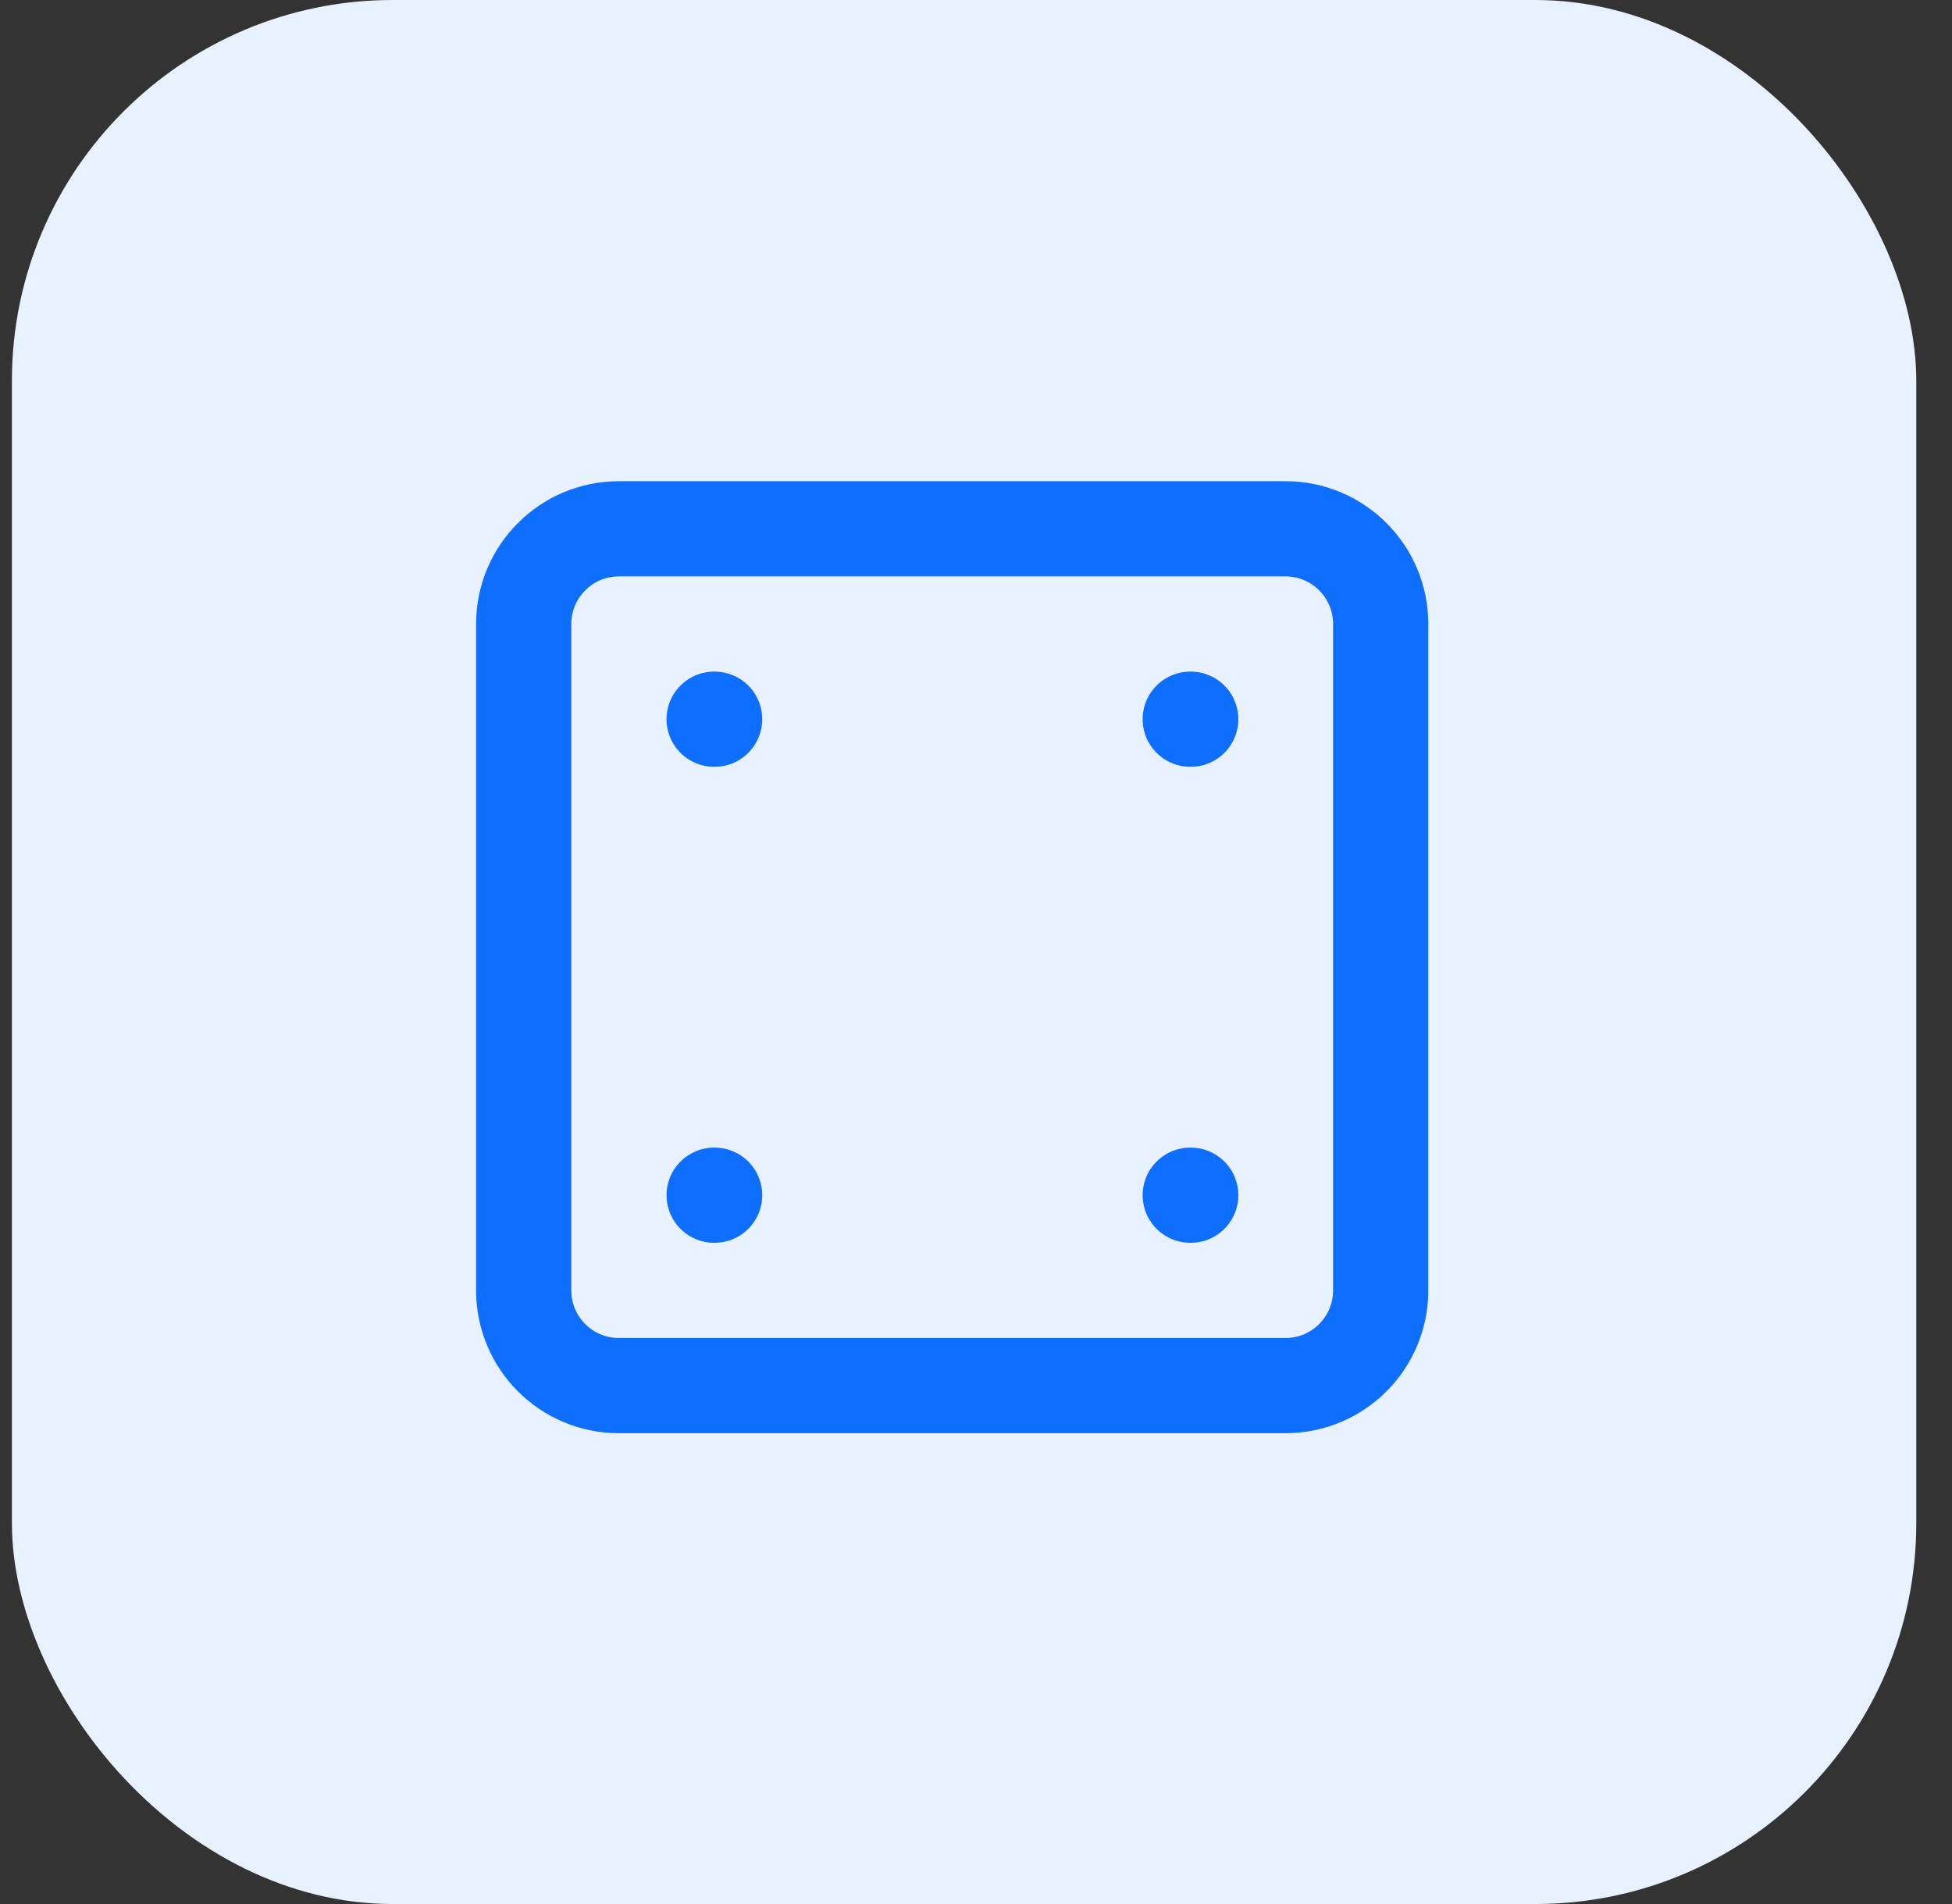
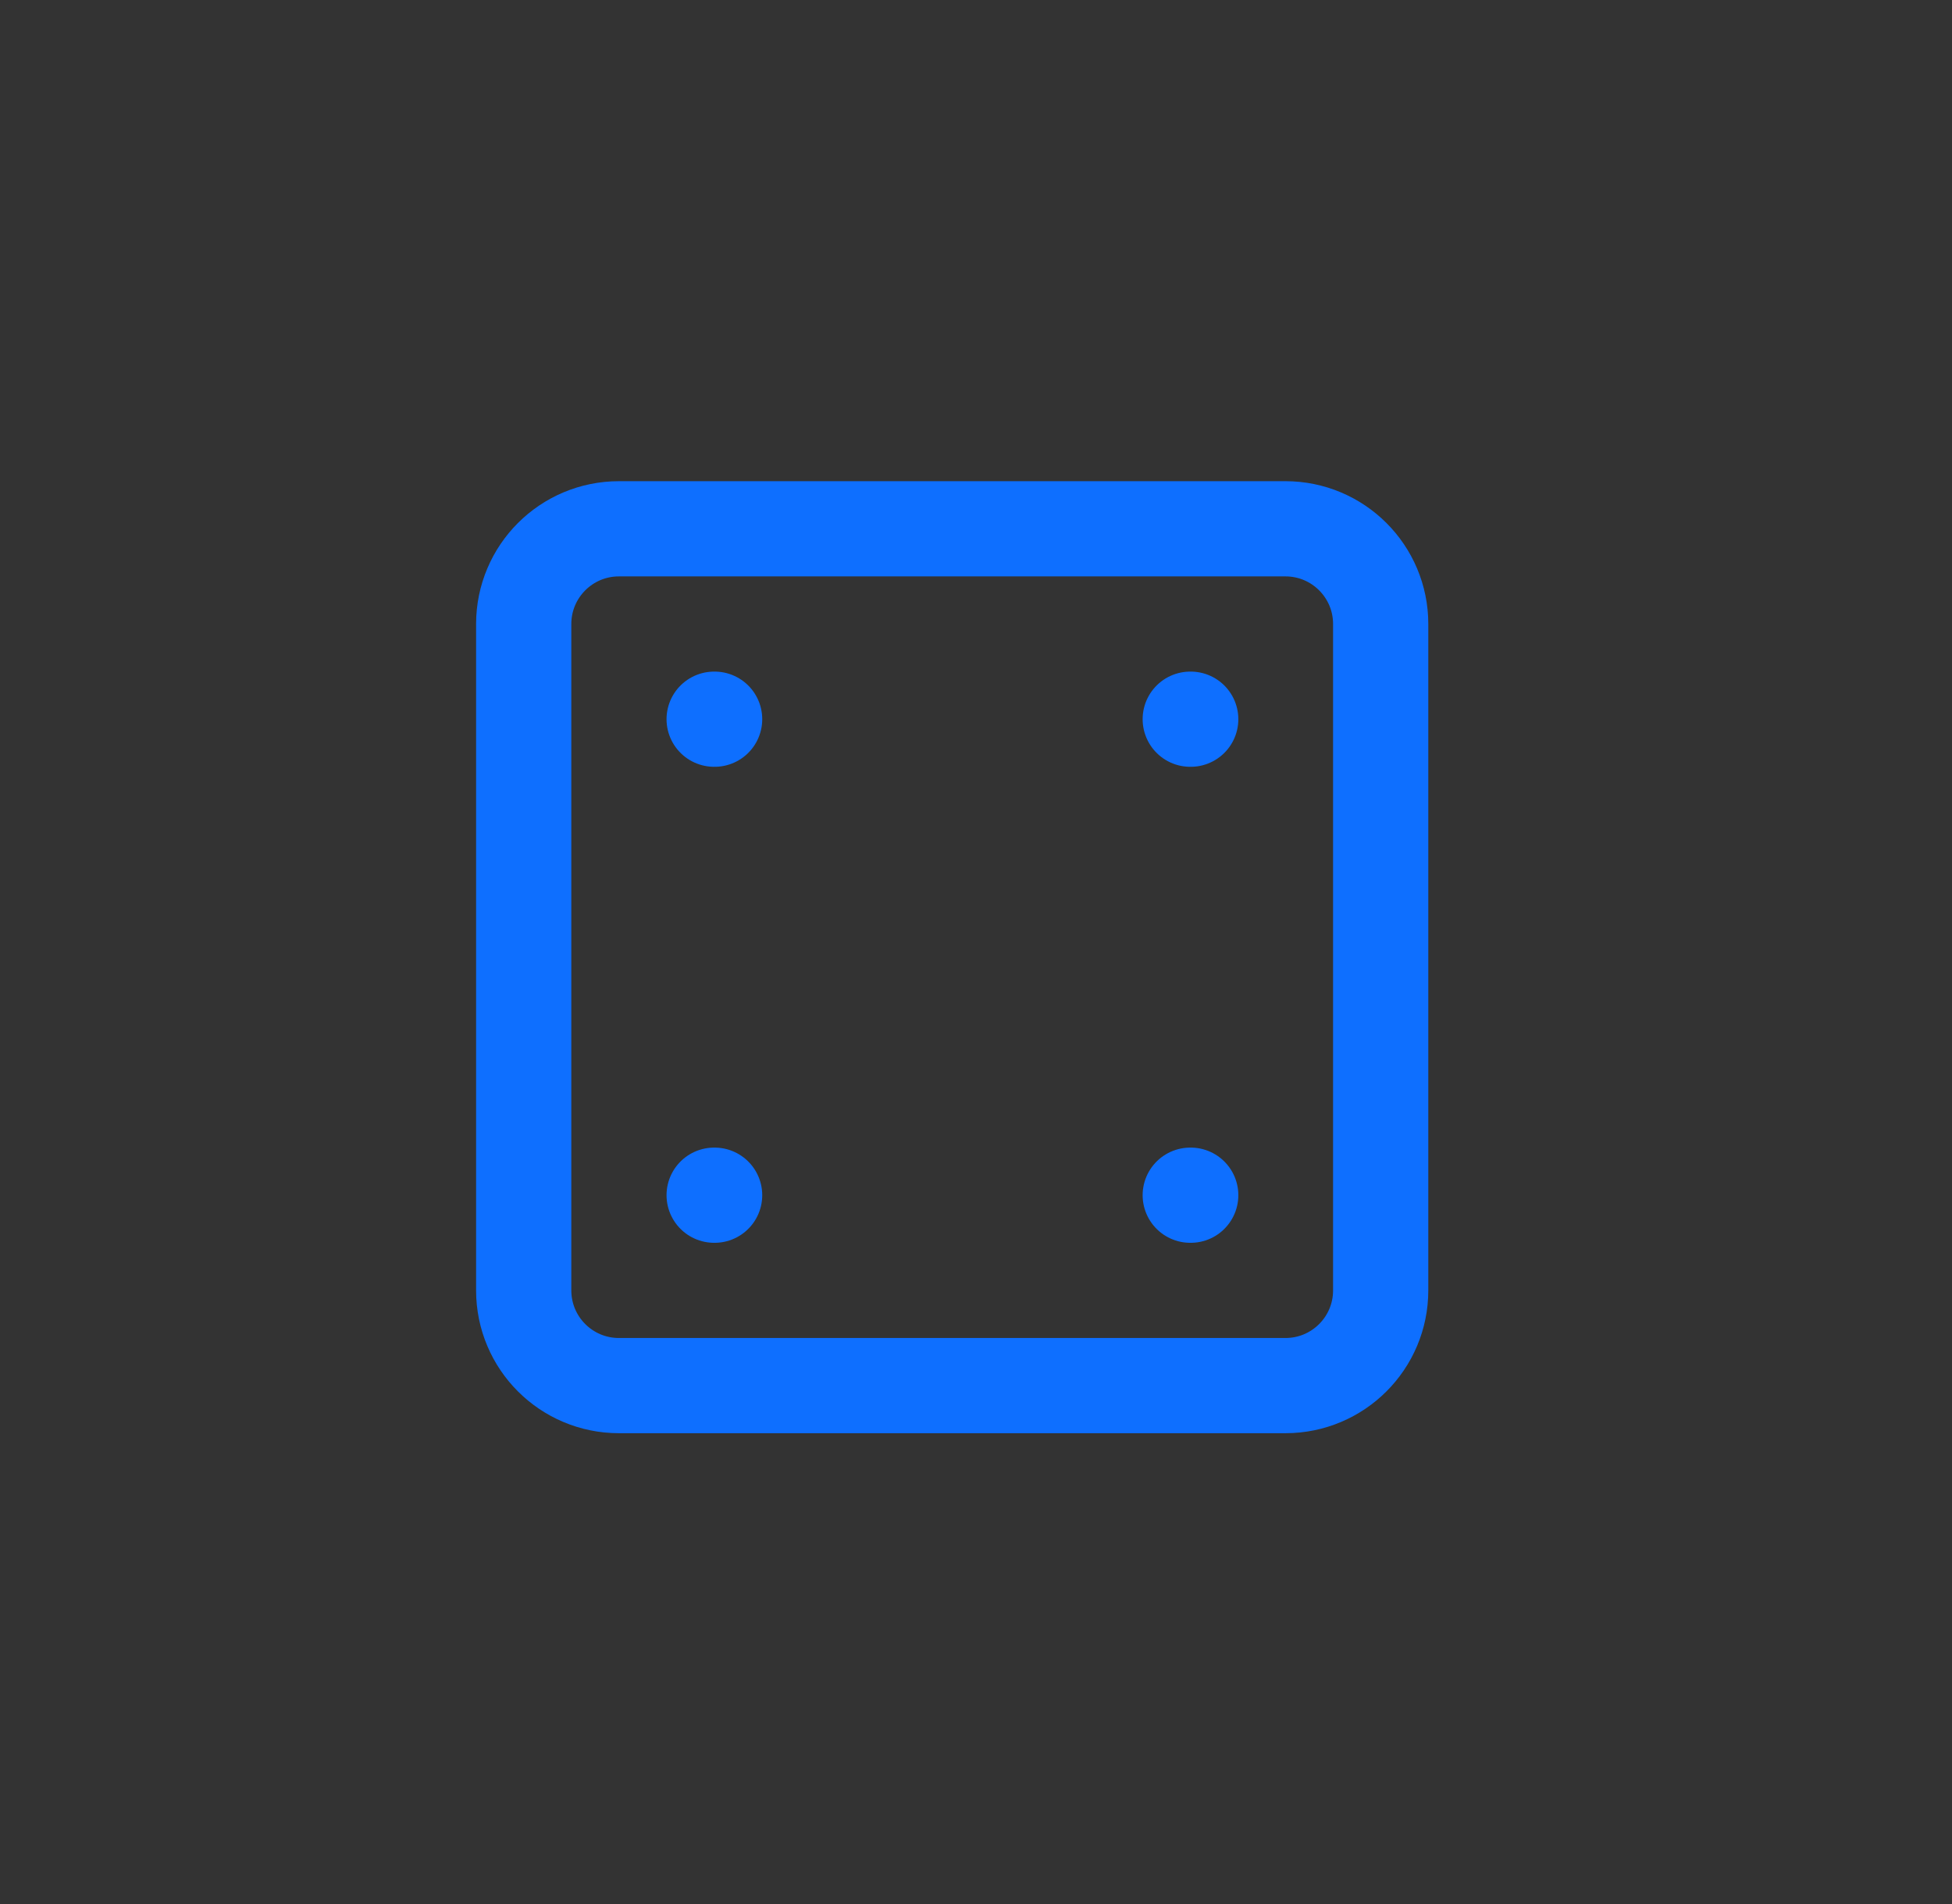
<svg xmlns="http://www.w3.org/2000/svg" width="41" height="40" viewBox="0 0 41 40" fill="none">
  <rect x="0" y="0" width="41" height="40" fill="#333333" stroke="none" />
-   <rect x="0.25" width="40" height="40" rx="8" fill="#E7F1FF" />
  <path d="M15 15.109H15.01M25 15.109H25.01M15 25.109H15.01M25 25.109H25.01M13 11.109H27C28.105 11.109 29 12.005 29 13.109V27.109C29 28.214 28.105 29.109 27 29.109H13C11.895 29.109 11 28.214 11 27.109V13.109C11 12.005 11.895 11.109 13 11.109Z" stroke="#0E6FFF" stroke-width="2" stroke-linecap="round" stroke-linejoin="round" />
</svg>